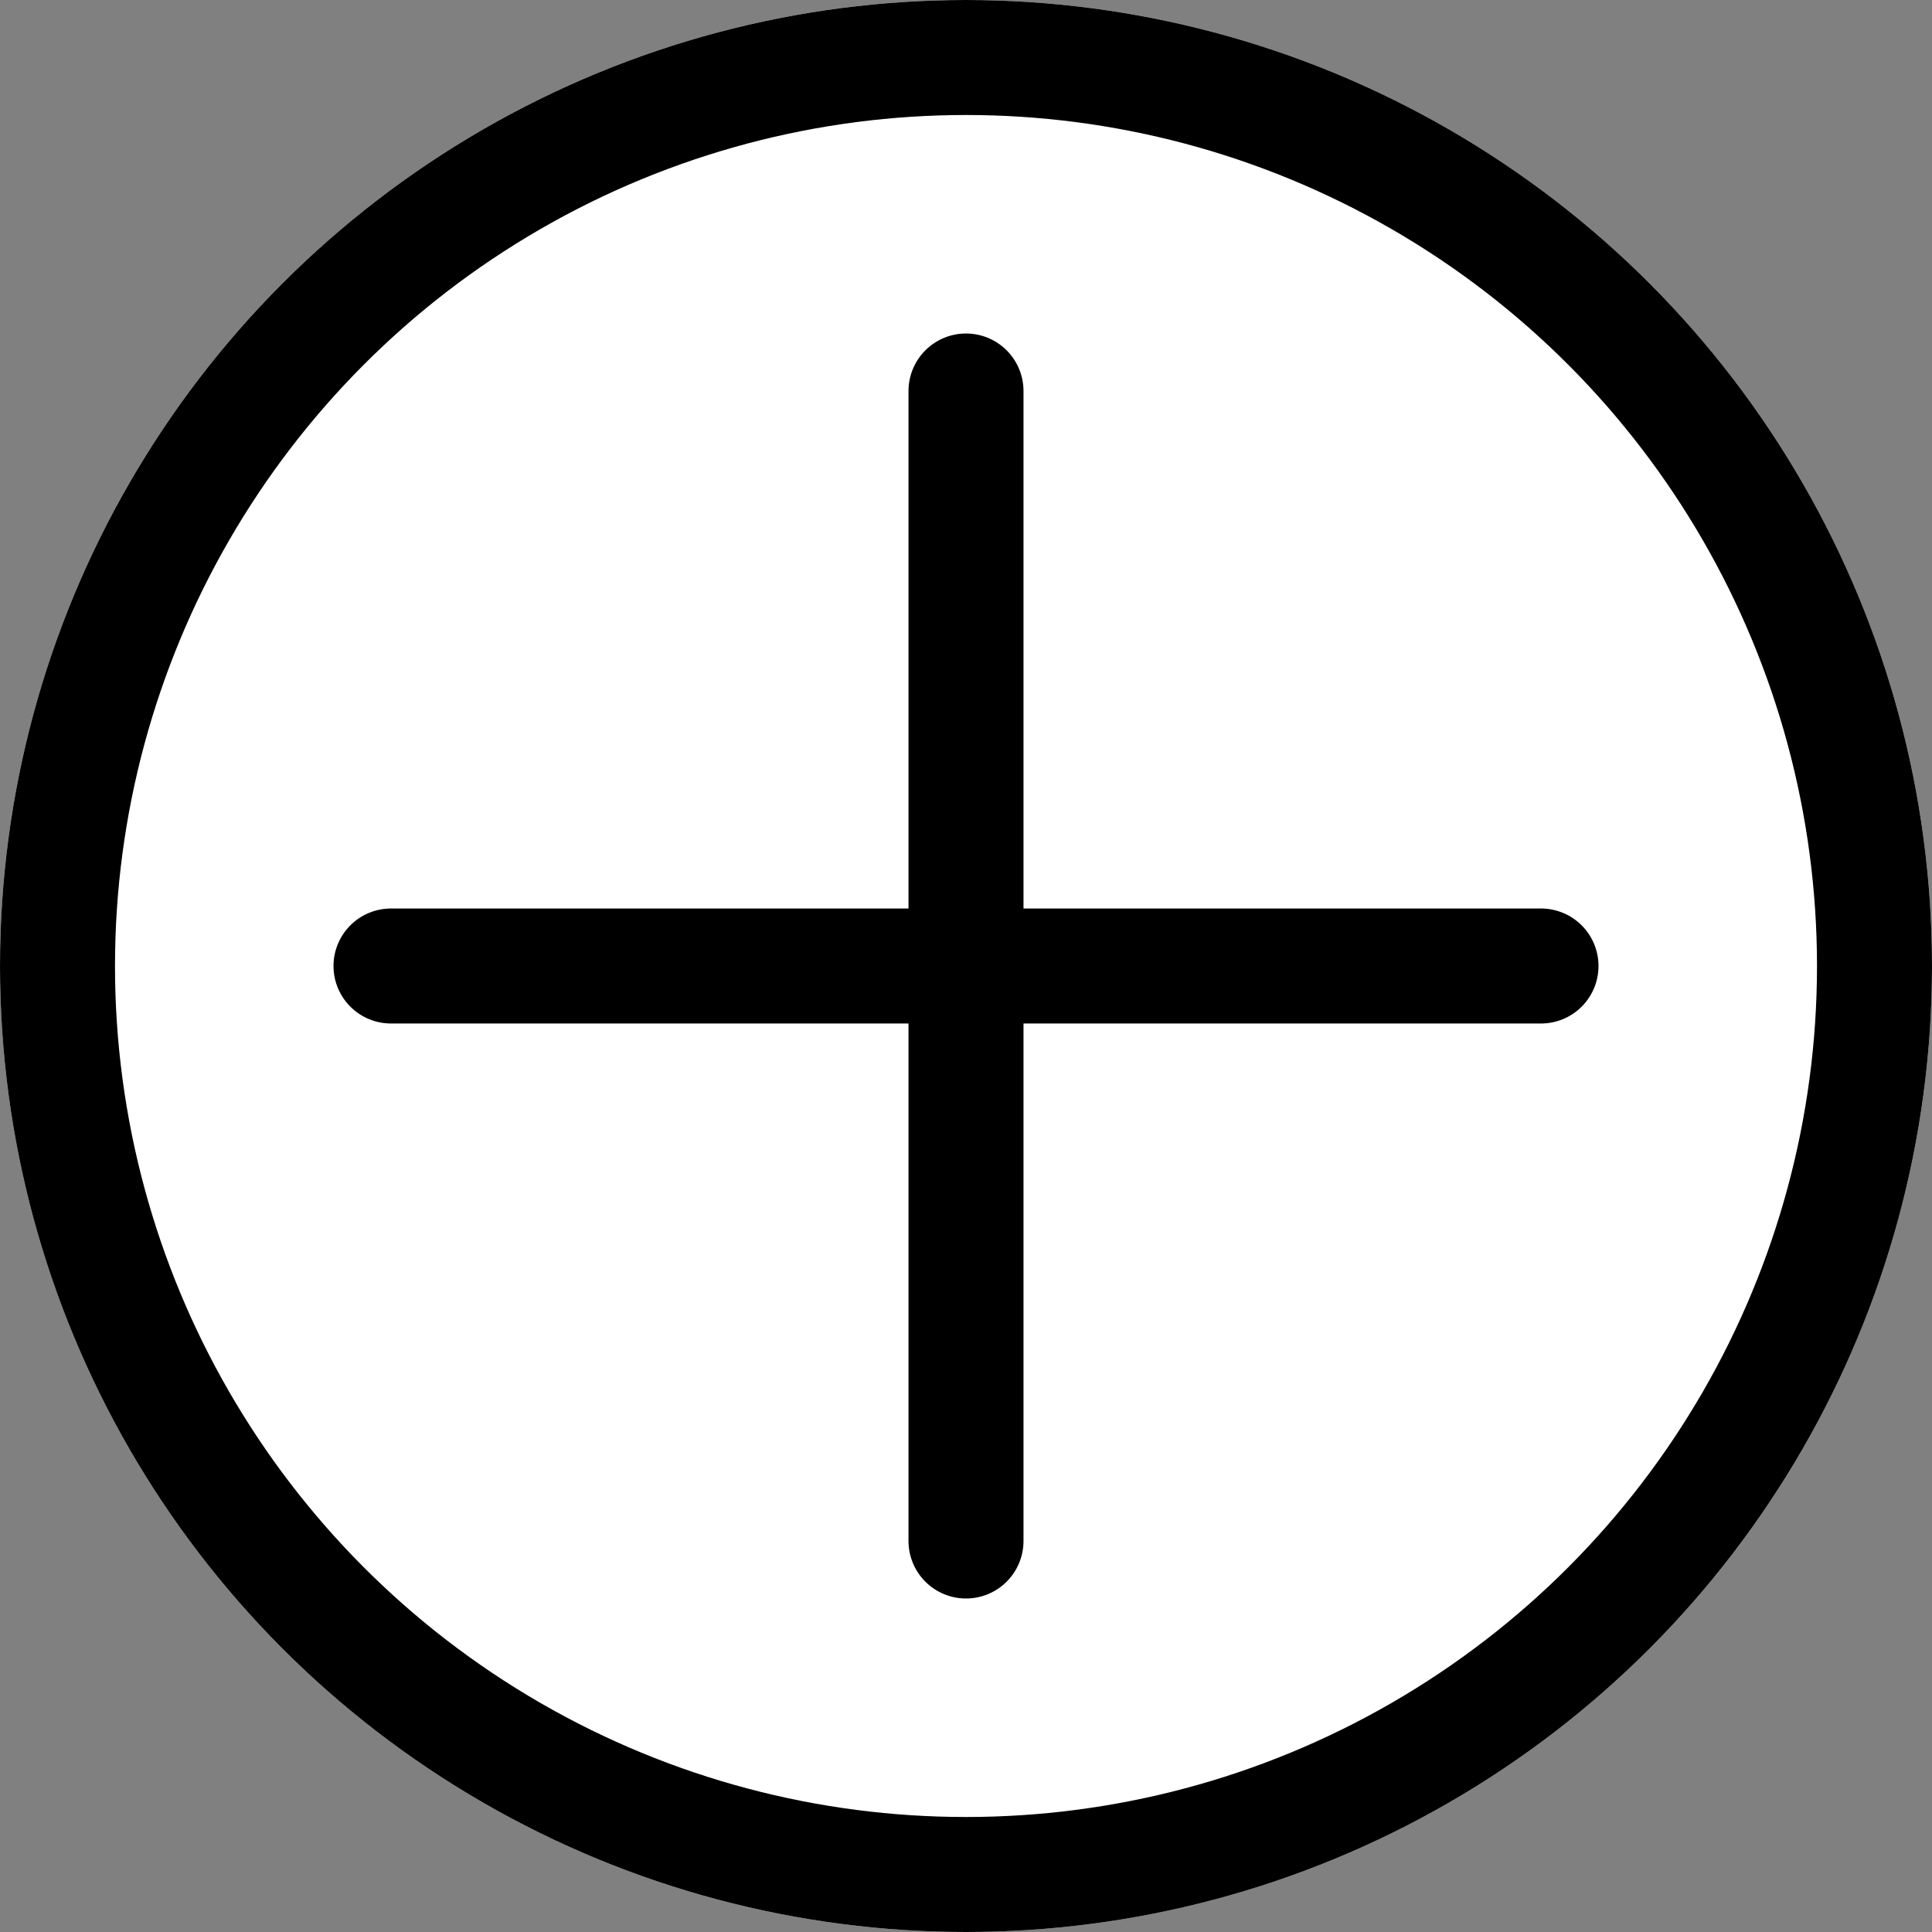
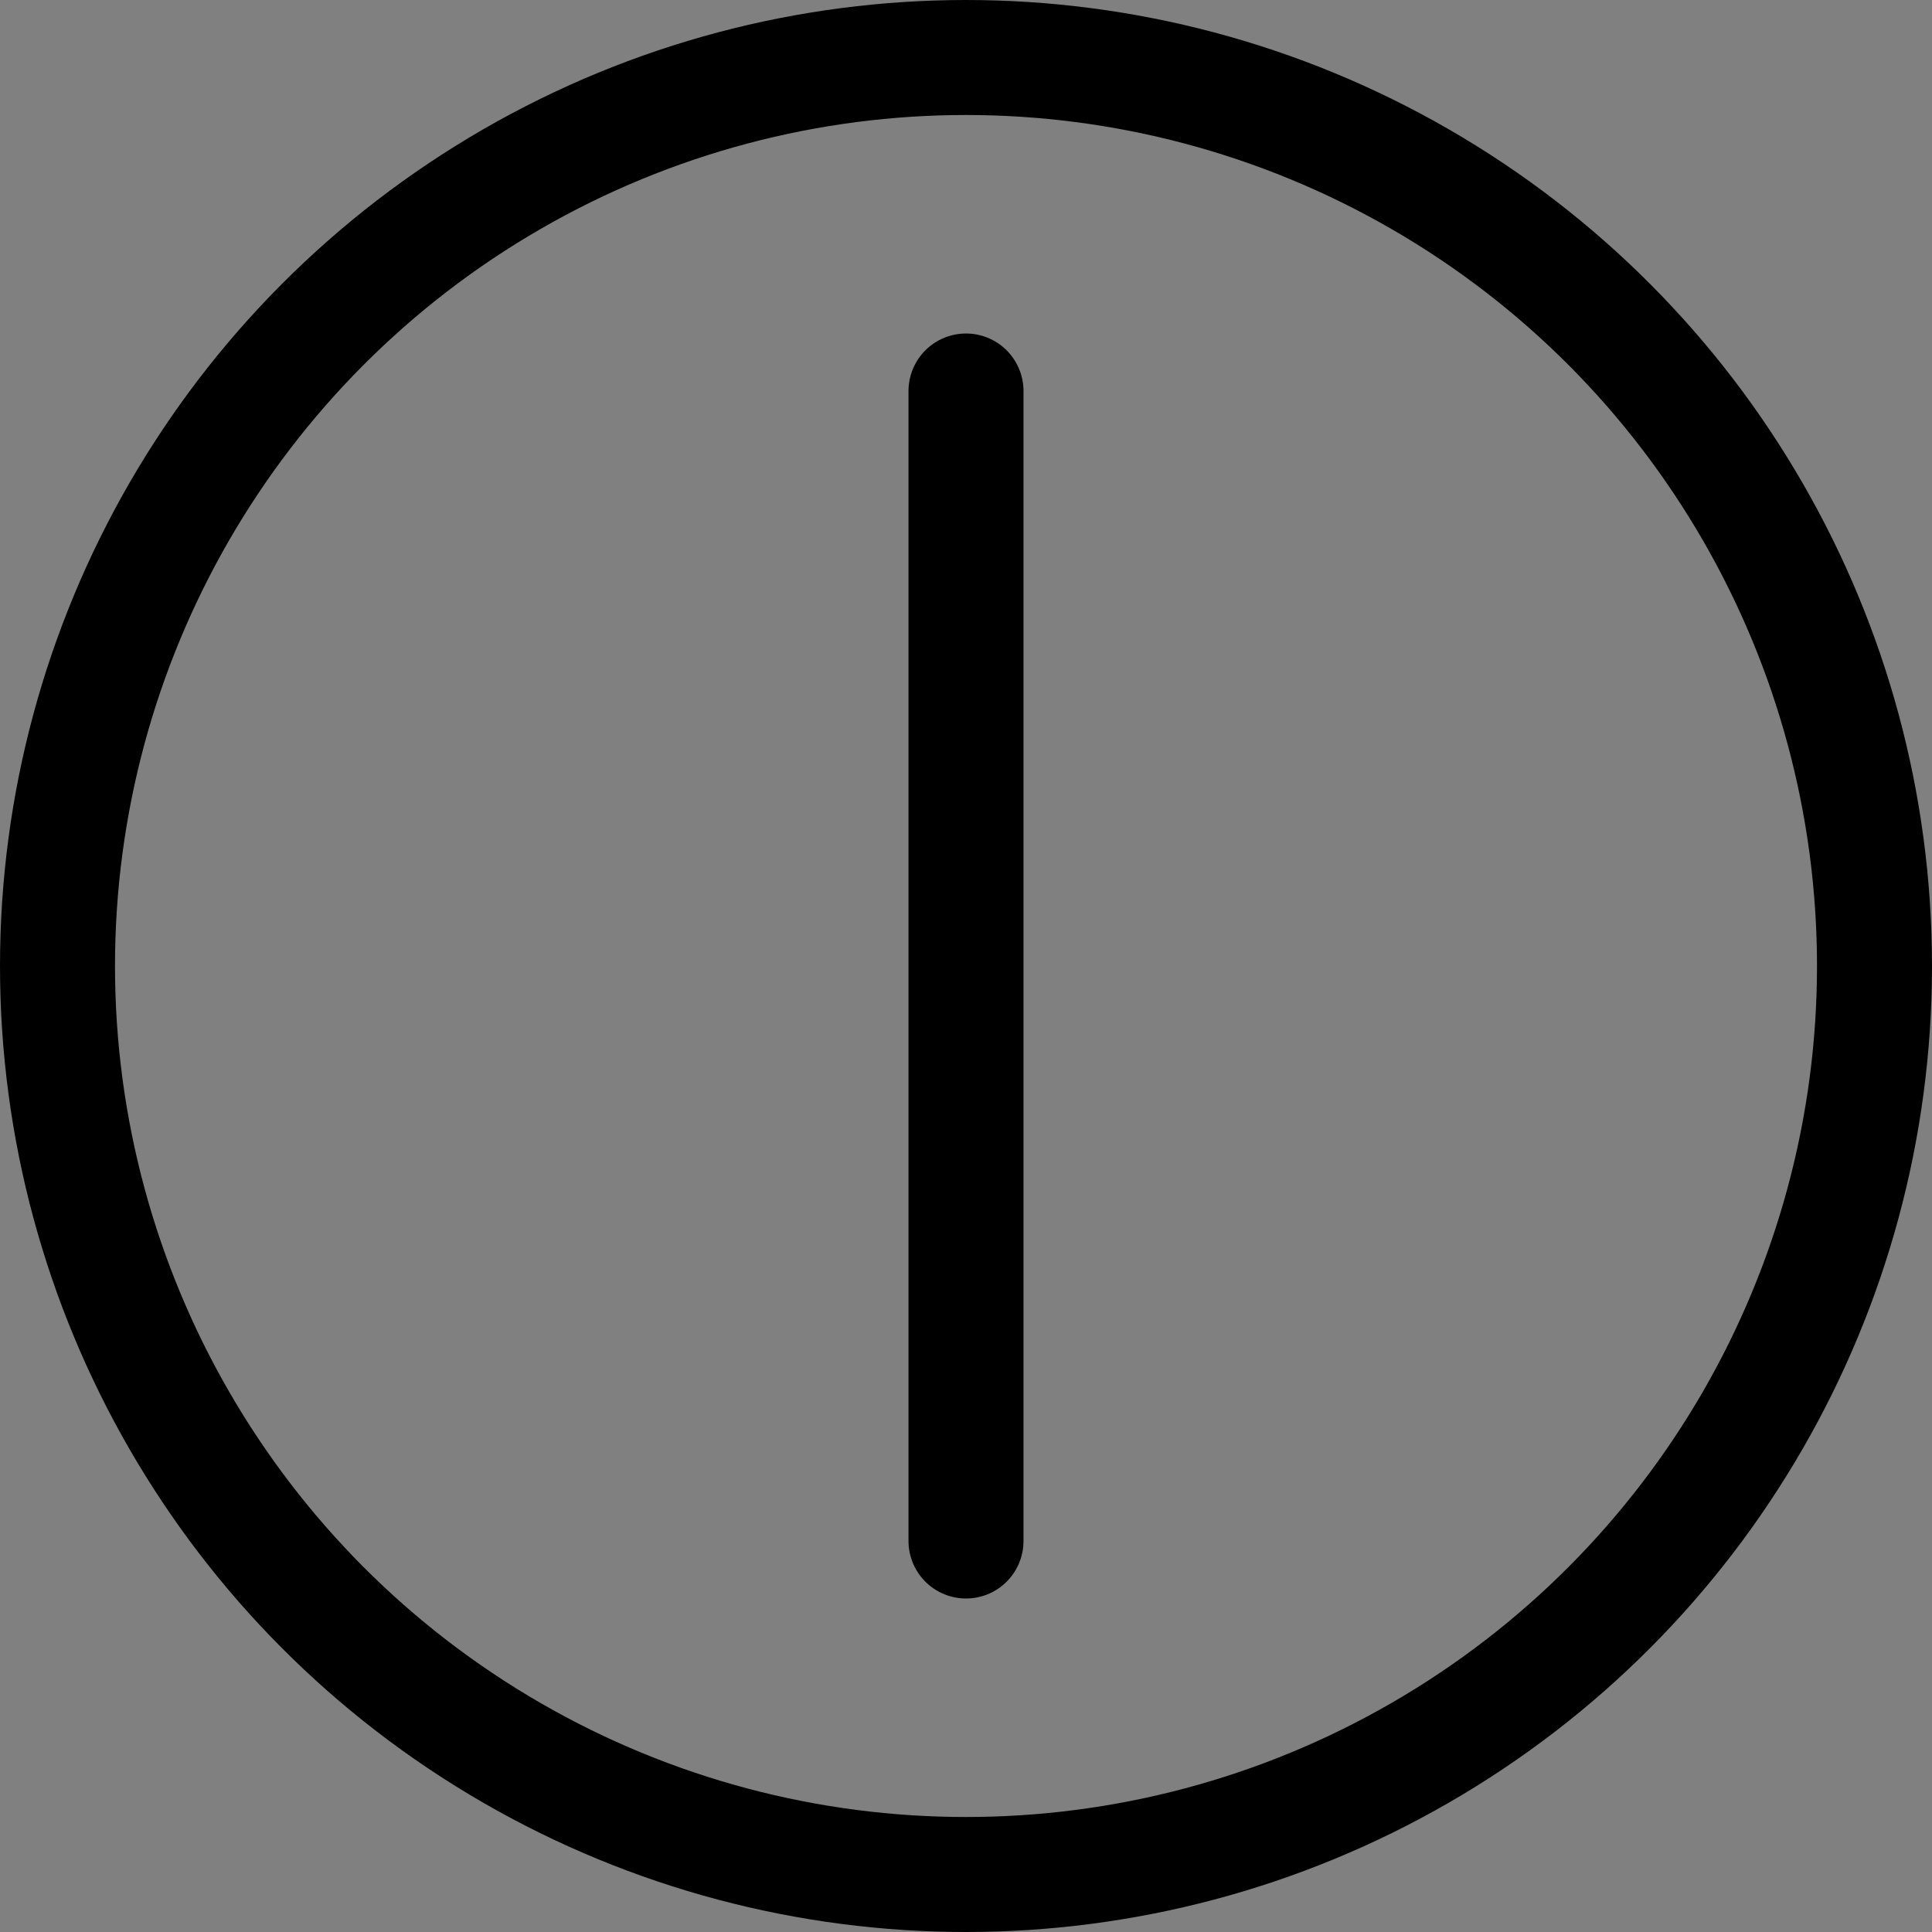
<svg xmlns="http://www.w3.org/2000/svg" data-name="Group 229" width="84" height="84" viewBox="0 0 84 84">
  <rect x="0" y="0" width="84" height="84" fill="#808080" stroke="none" />
  <g data-name="Ellipse 9" fill="#fff" stroke="#000" stroke-width="5">
-     <circle cx="42" cy="42" r="42" stroke="none" />
    <circle cx="42" cy="42" r="39.5" fill="none" />
  </g>
  <g data-name="Group 228" fill="none" stroke="#000" stroke-linecap="round" stroke-width="5">
    <path data-name="Line 472" d="M42 17v50" />
-     <path data-name="Line 473" d="M17 42h50" />
  </g>
</svg>